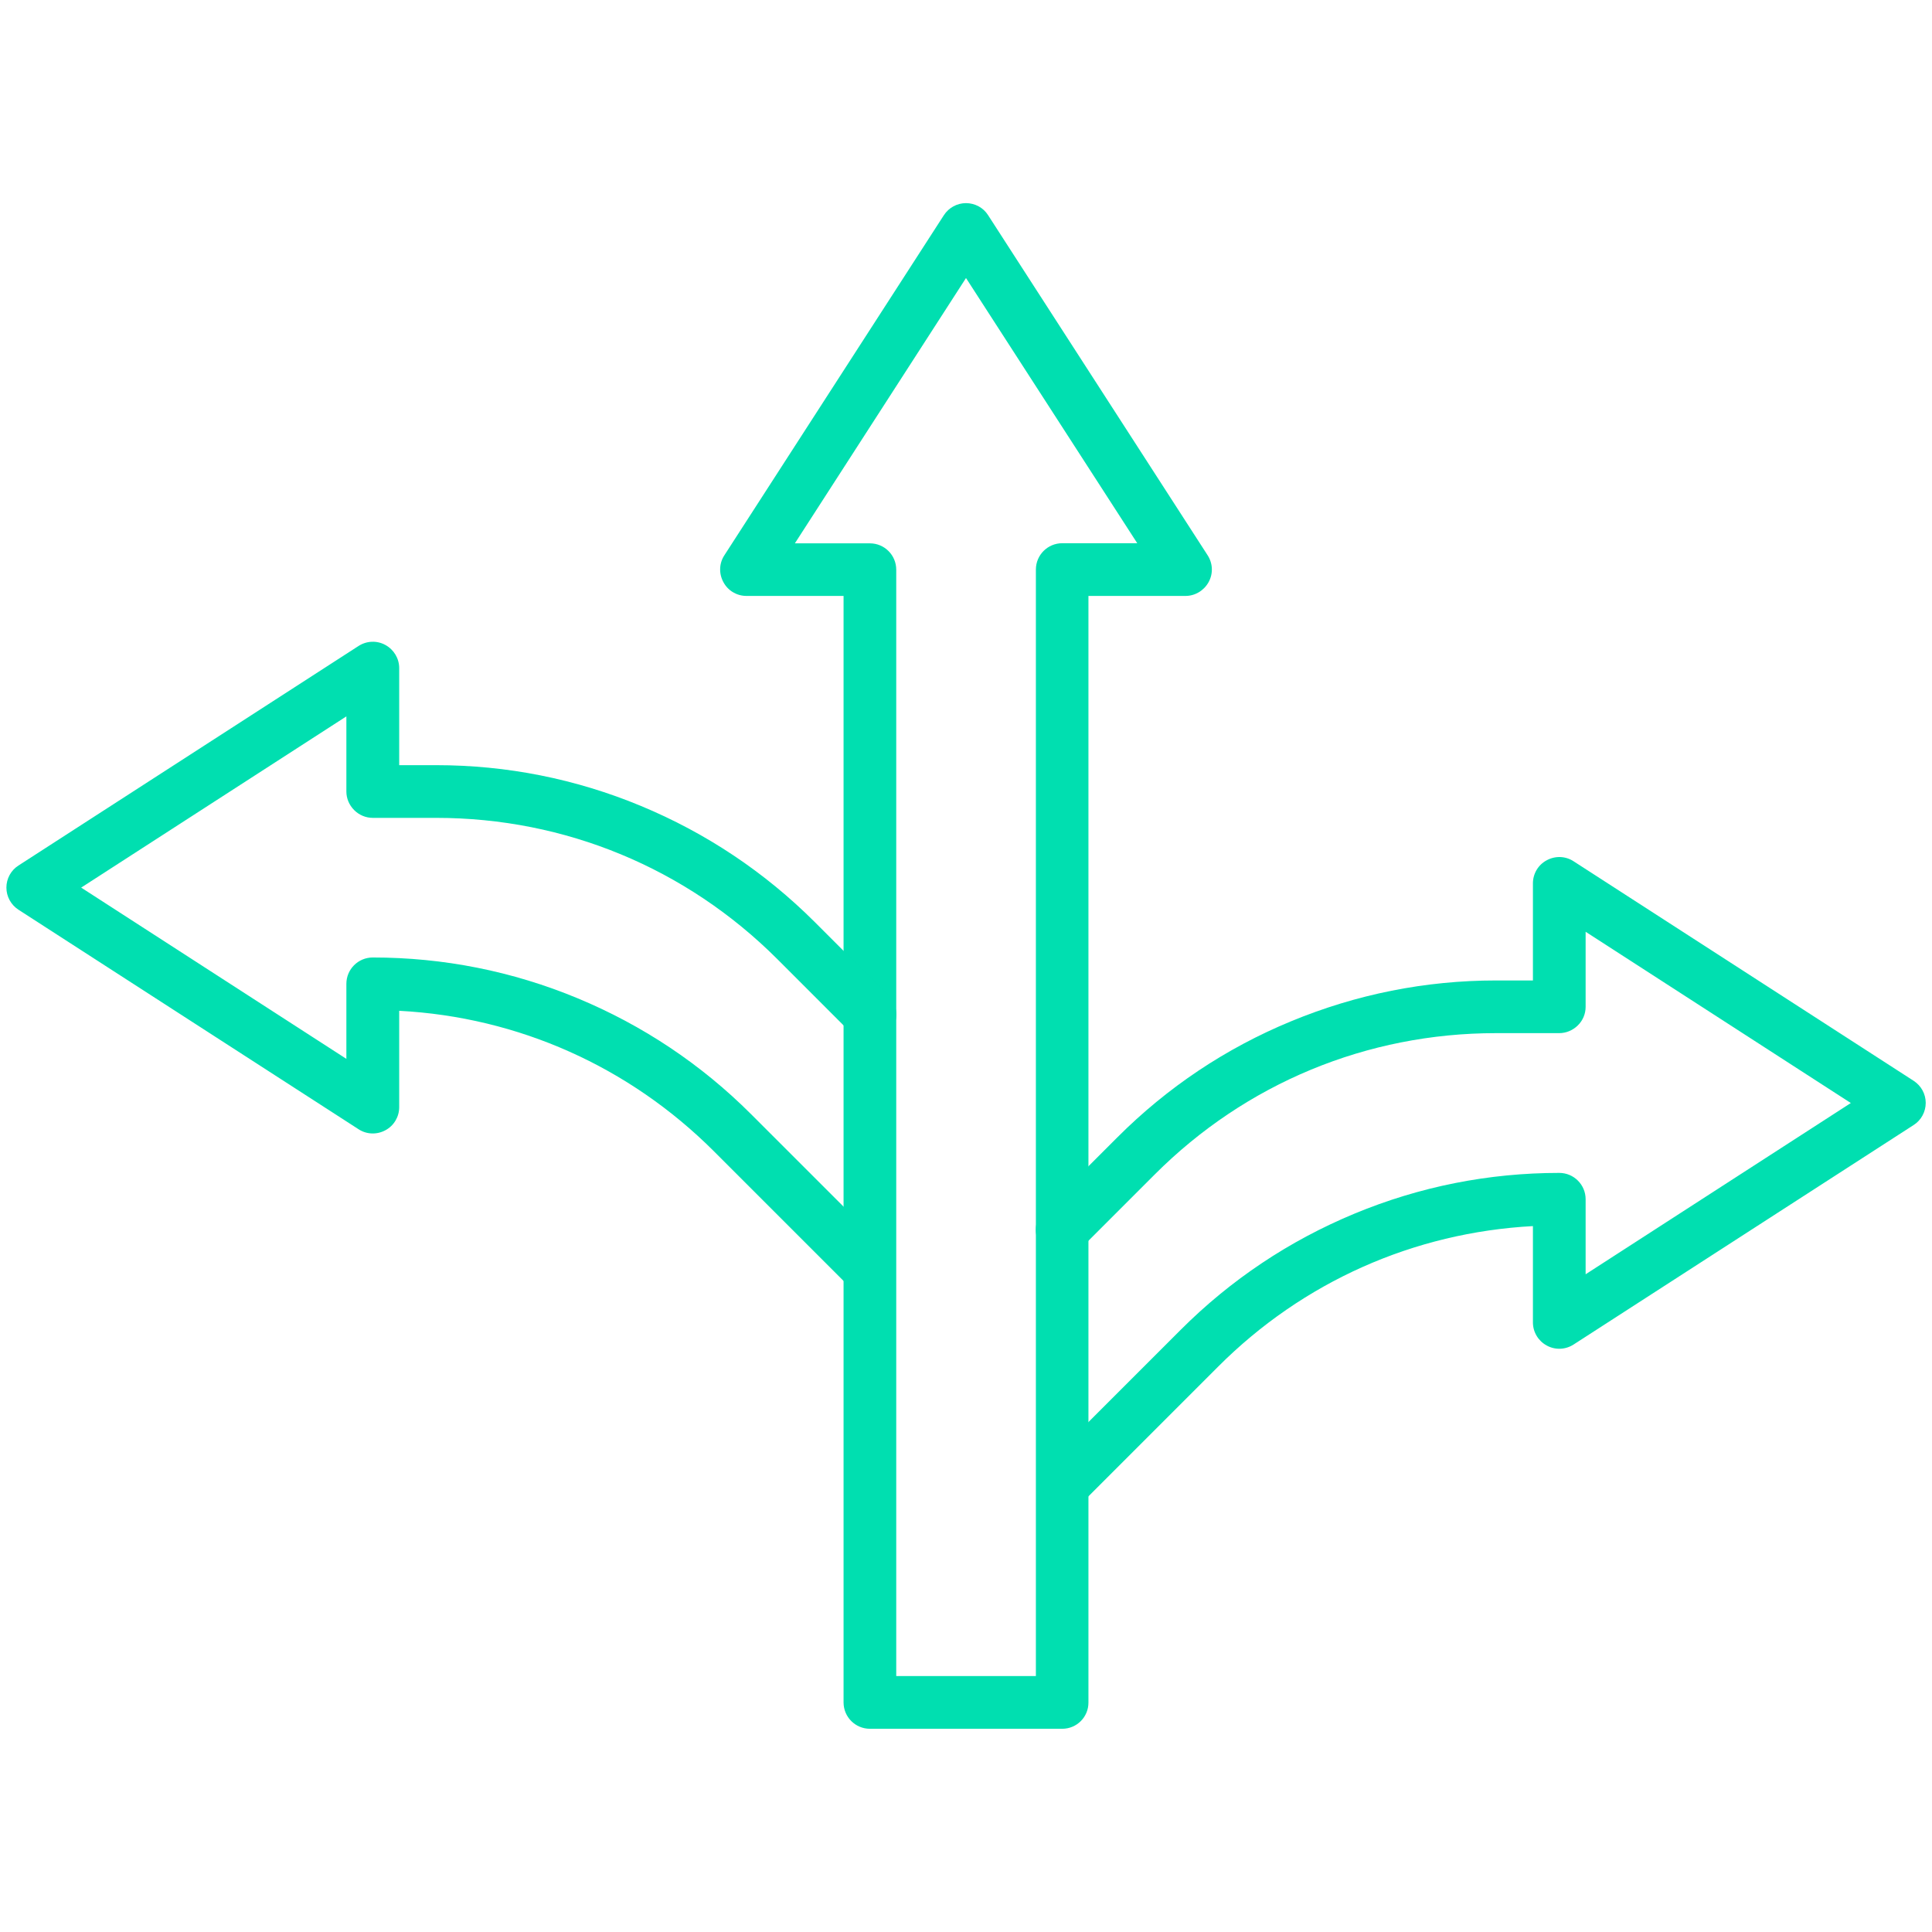
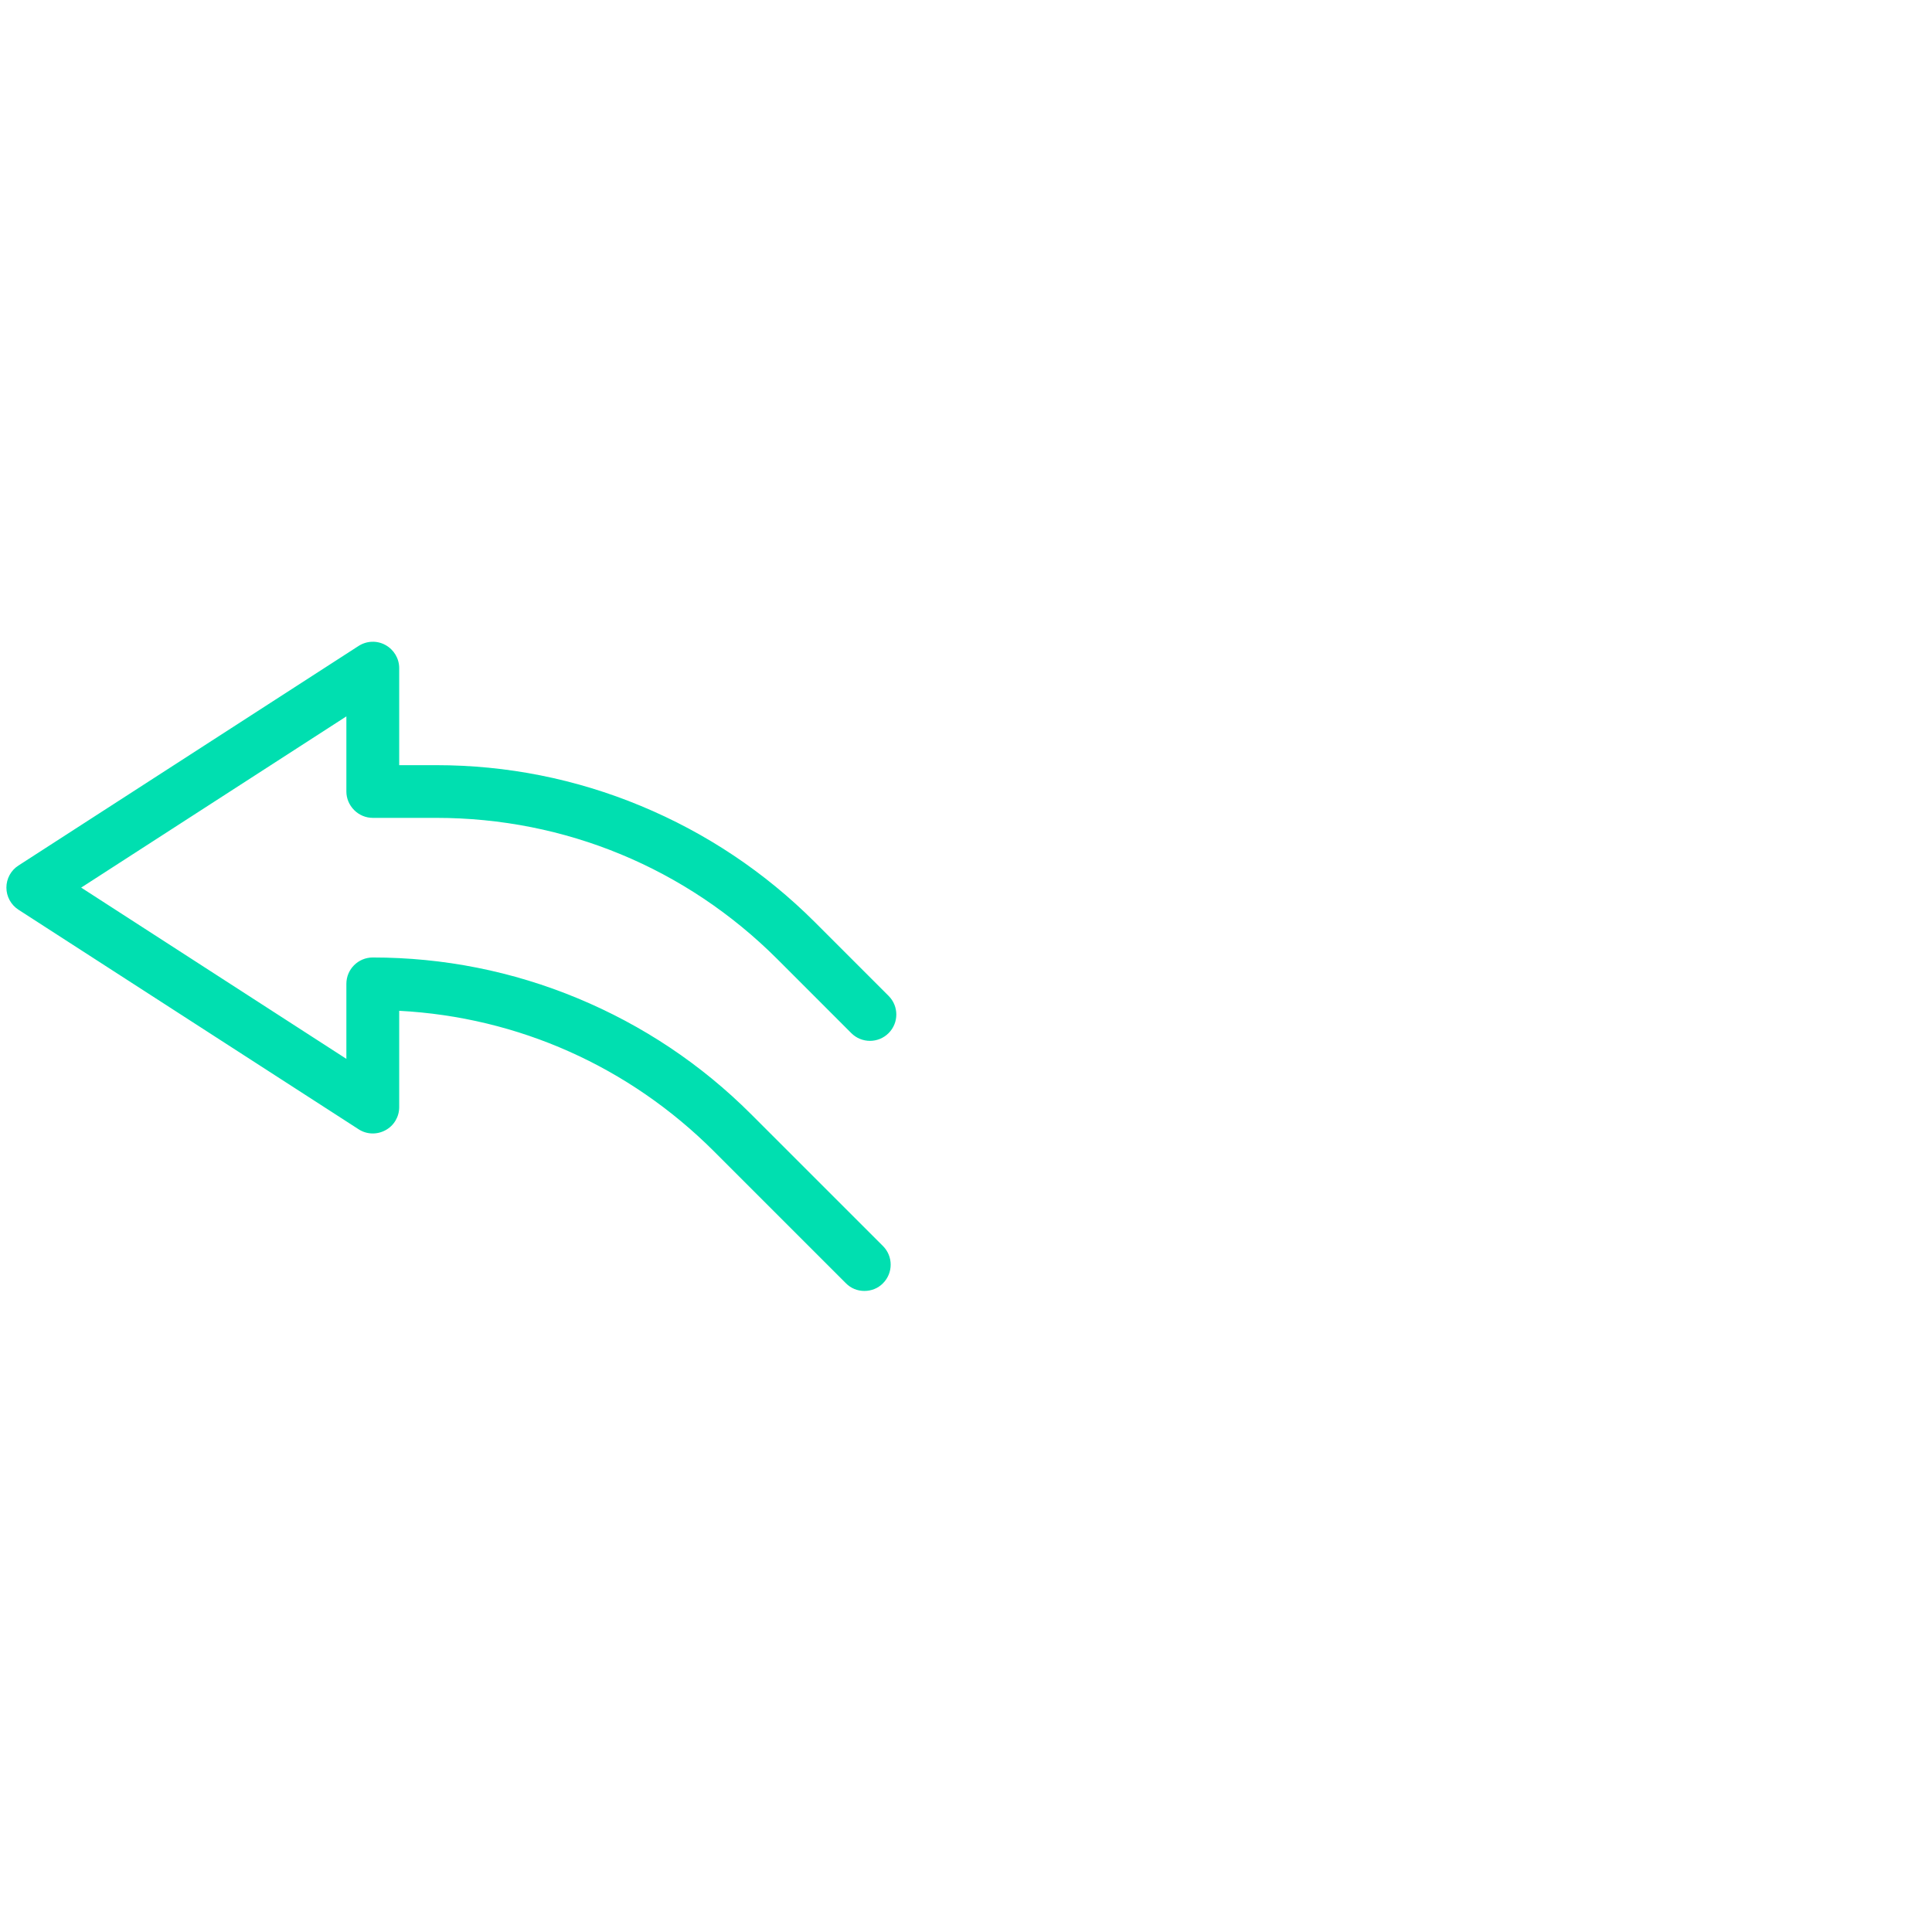
<svg xmlns="http://www.w3.org/2000/svg" width="64" height="64" viewBox="0 0 64 64" fill="none">
-   <path d="M35.188 57.268H28.817C28.334 57.268 27.944 56.877 27.944 56.395V19.741H24.727C24.407 19.741 24.112 19.566 23.963 19.283C23.809 19.001 23.821 18.66 23.996 18.394L31.268 7.127C31.431 6.878 31.705 6.729 32 6.729C32.295 6.729 32.574 6.878 32.731 7.127L40.004 18.394C40.179 18.664 40.191 19.005 40.037 19.283C39.884 19.562 39.589 19.741 39.273 19.741H36.056V56.395C36.06 56.877 35.67 57.268 35.188 57.268ZM29.689 55.522H34.315V18.868C34.315 18.386 34.705 17.995 35.188 17.995H37.673L32 9.21L26.331 17.999H28.817C29.299 17.999 29.689 18.39 29.689 18.872V55.522Z" fill="#00DFB0" />
-   <path d="M35.366 49.904C35.142 49.904 34.921 49.821 34.751 49.647C34.41 49.306 34.41 48.753 34.751 48.413L39.115 44.049C40.769 42.395 42.705 41.102 44.866 40.205C47.027 39.307 49.313 38.854 51.653 38.854C52.135 38.854 52.526 39.245 52.526 39.727V42.212L61.311 36.539L52.526 30.866V33.352C52.526 33.584 52.434 33.805 52.268 33.967C52.106 34.129 51.881 34.224 51.653 34.224H49.554C45.282 34.224 41.267 35.887 38.25 38.908L35.802 41.356C35.462 41.697 34.909 41.697 34.568 41.356C34.227 41.015 34.227 40.462 34.568 40.122L37.016 37.674C38.67 36.02 40.606 34.723 42.772 33.83C44.933 32.936 47.218 32.479 49.558 32.479H50.78V29.262C50.78 28.942 50.955 28.647 51.237 28.498C51.52 28.344 51.861 28.356 52.127 28.531L63.393 35.804C63.642 35.966 63.792 36.24 63.792 36.535C63.792 36.83 63.642 37.109 63.393 37.267L52.127 44.539C51.856 44.714 51.516 44.726 51.237 44.572C50.955 44.419 50.78 44.124 50.78 43.808V40.616C46.836 40.828 43.158 42.461 40.349 45.275L35.985 49.639C35.811 49.817 35.586 49.904 35.366 49.904Z" fill="#00DFB0" />
  <path d="M28.634 42.764C28.409 42.764 28.189 42.681 28.019 42.507L23.655 38.143C20.841 35.33 17.164 33.692 13.224 33.484V36.676C13.224 36.996 13.049 37.291 12.767 37.441C12.484 37.594 12.143 37.582 11.877 37.407L0.611 30.135C0.362 29.973 0.212 29.698 0.212 29.403C0.212 29.108 0.362 28.83 0.611 28.672L11.877 21.399C12.148 21.225 12.488 21.212 12.767 21.366C13.049 21.52 13.224 21.815 13.224 22.131V25.347H14.446C16.785 25.347 19.071 25.8 21.232 26.698C23.393 27.596 25.33 28.888 26.988 30.542L29.436 32.99C29.777 33.331 29.777 33.883 29.436 34.224C29.095 34.565 28.542 34.565 28.201 34.224L25.754 31.776C22.732 28.755 18.718 27.093 14.45 27.093H12.351C12.118 27.093 11.898 27.001 11.732 26.835C11.566 26.669 11.474 26.448 11.474 26.22V23.731L2.689 29.403L11.474 35.076V32.591C11.474 32.109 11.865 31.718 12.347 31.718C14.687 31.718 16.972 32.171 19.134 33.069C21.294 33.966 23.231 35.259 24.885 36.913L29.249 41.276C29.59 41.617 29.59 42.17 29.249 42.511C29.083 42.681 28.858 42.764 28.634 42.764Z" fill="#00DFB0" />
</svg>